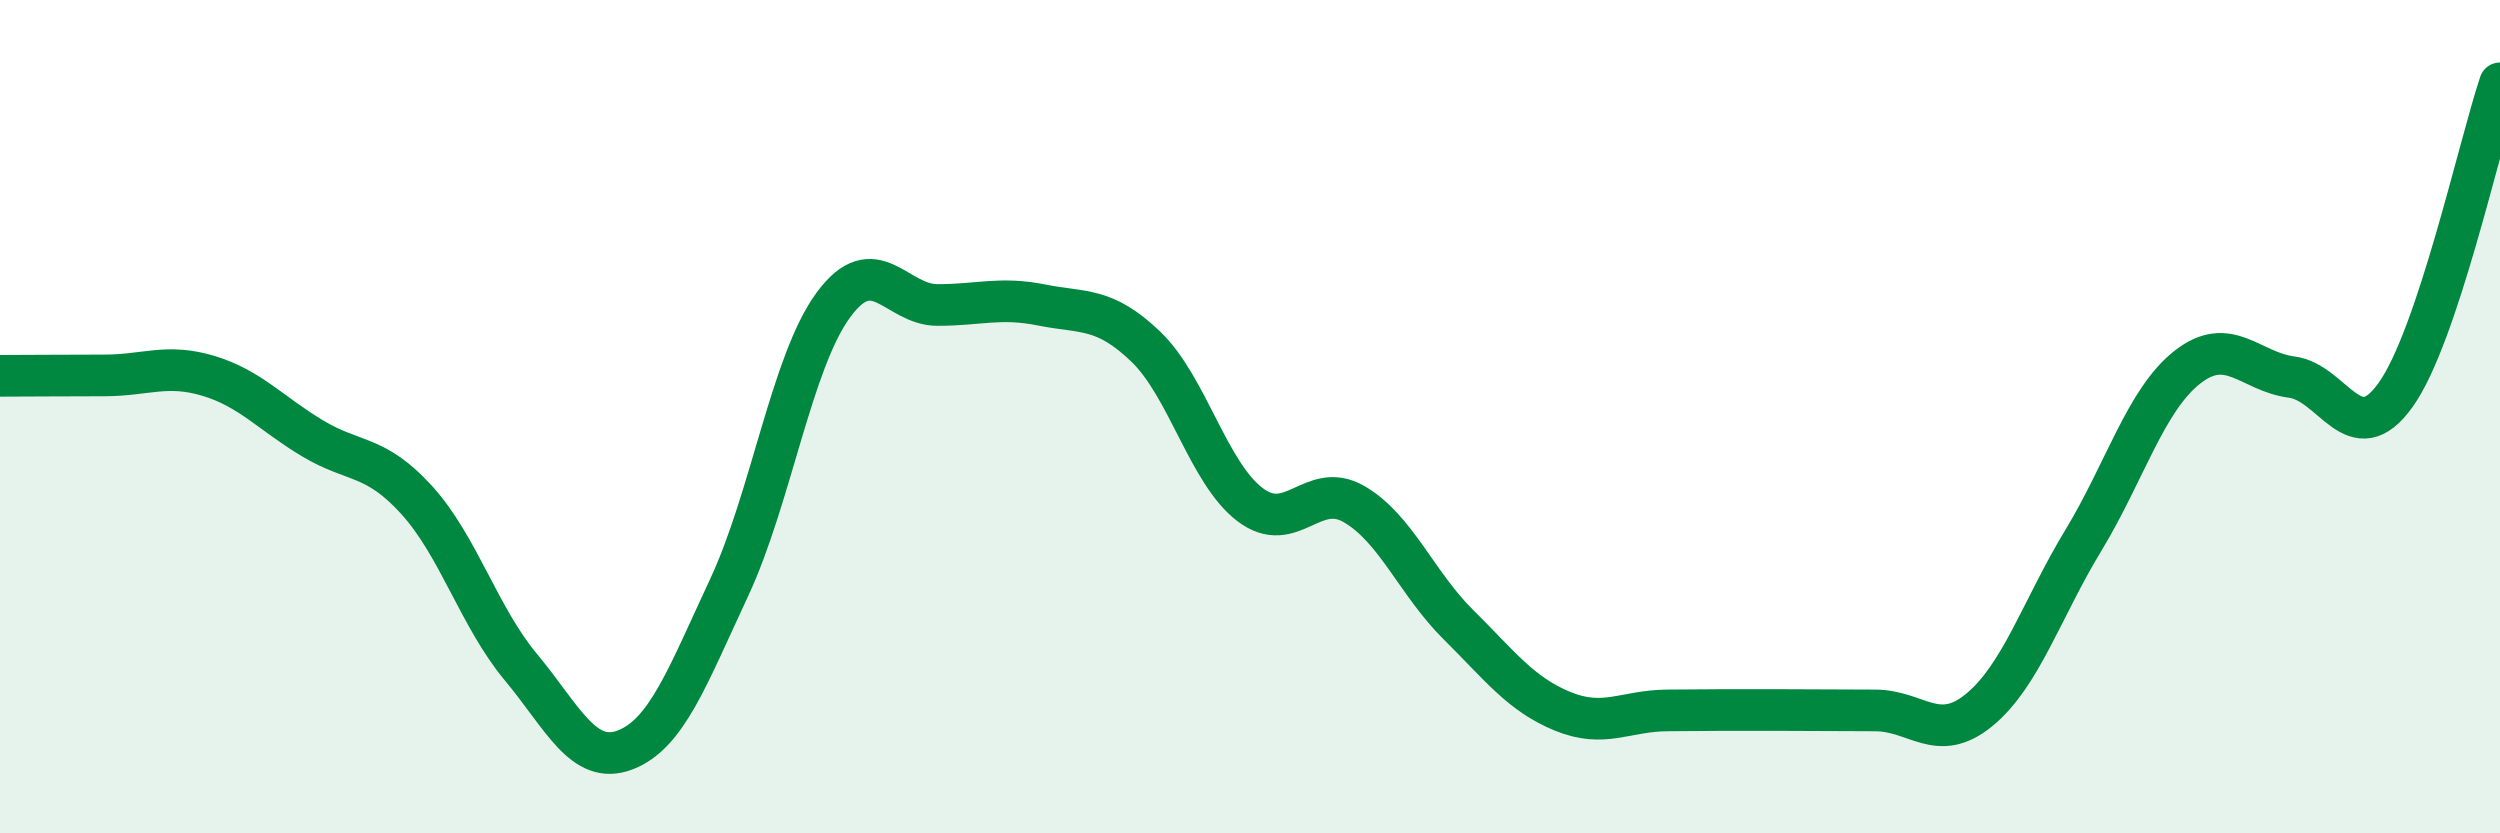
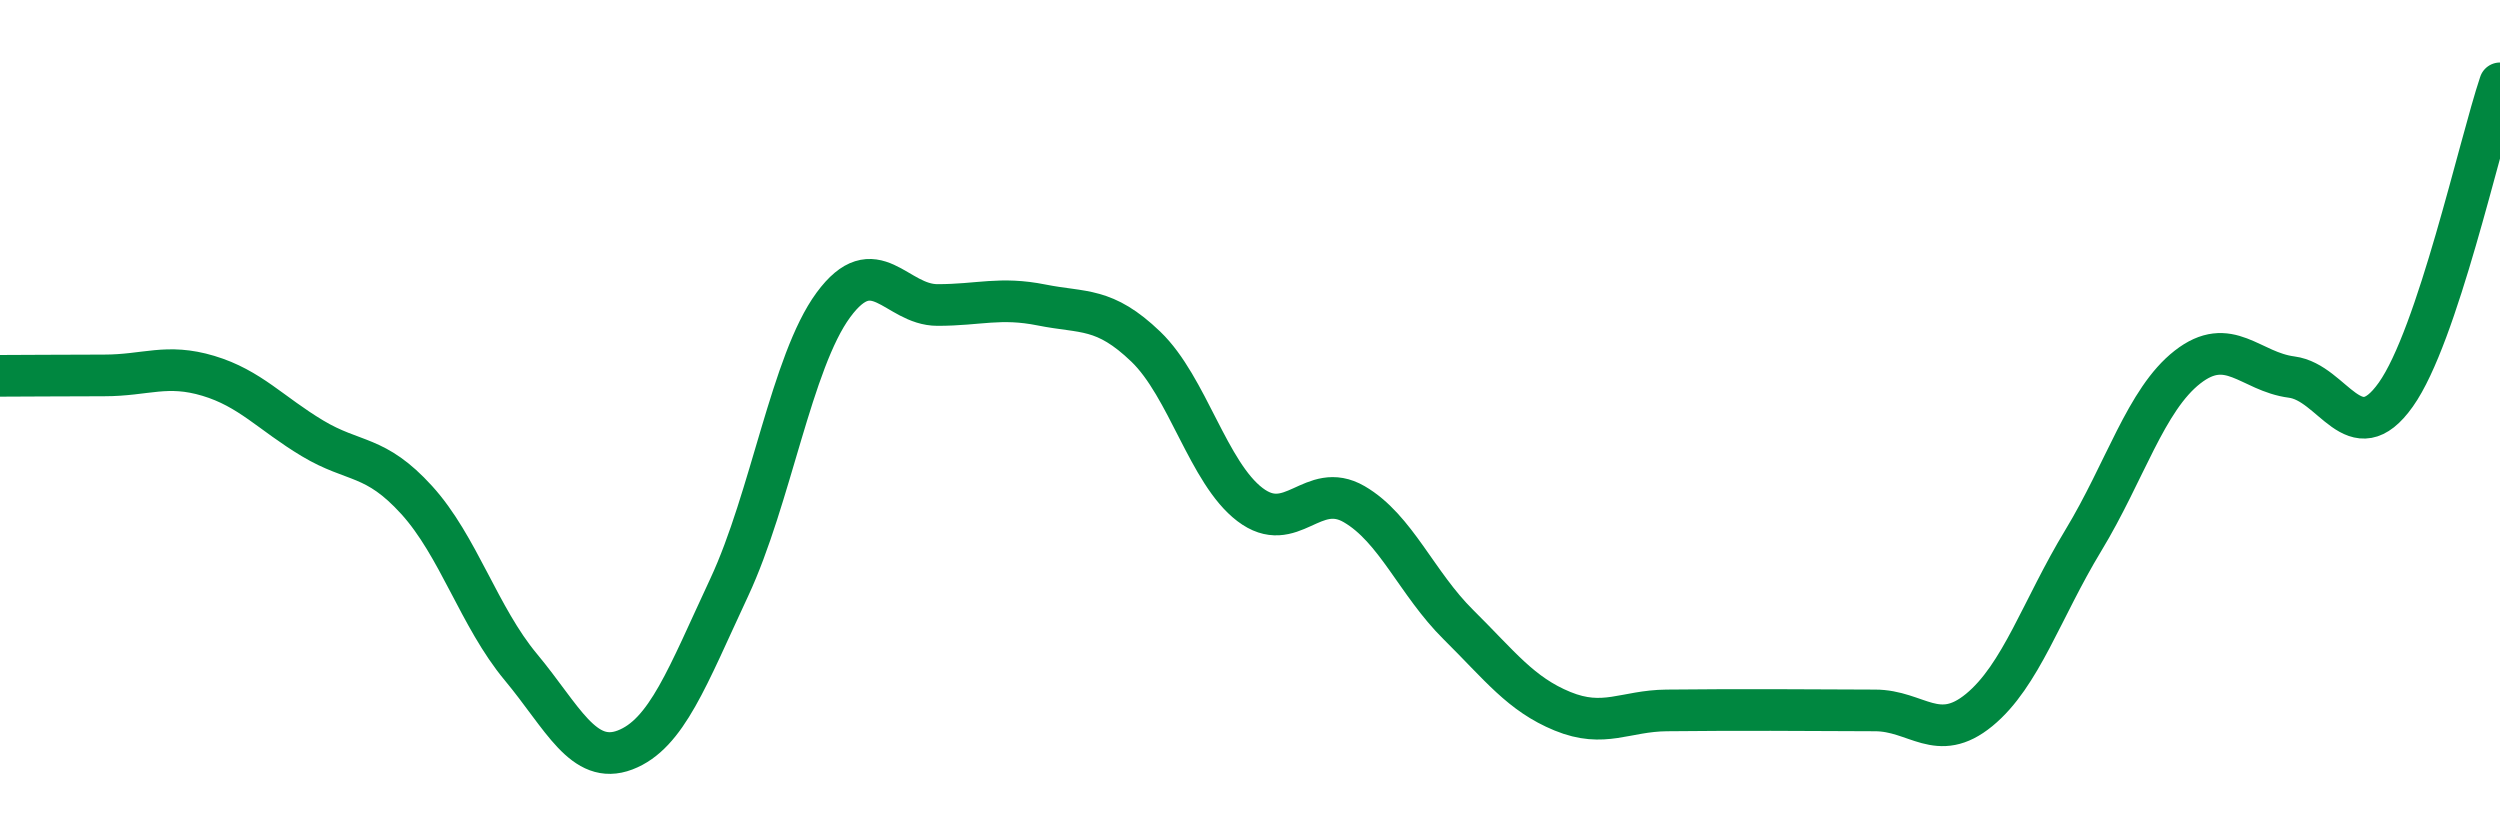
<svg xmlns="http://www.w3.org/2000/svg" width="60" height="20" viewBox="0 0 60 20">
-   <path d="M 0,9.02 C 0.5,9.02 1.5,9.01 2.5,9.01 C 3.5,9.01 4,8.72 5,9.02 C 6,9.32 6.5,9.92 7.5,10.52 C 8.5,11.12 9,10.9 10,12 C 11,13.1 11.5,14.81 12.5,16.01 C 13.5,17.21 14,18.38 15,18 C 16,17.62 16.5,16.24 17.5,14.1 C 18.5,11.96 19,8.68 20,7.32 C 21,5.96 21.5,7.32 22.5,7.32 C 23.5,7.32 24,7.12 25,7.32 C 26,7.52 26.5,7.36 27.5,8.32 C 28.5,9.28 29,11.35 30,12.11 C 31,12.87 31.5,11.52 32.5,12.1 C 33.5,12.68 34,14 35,14.99 C 36,15.98 36.5,16.66 37.5,17.07 C 38.5,17.48 39,17.06 40,17.05 C 41,17.04 41.5,17.04 42.5,17.04 C 43.5,17.04 44,17.05 45,17.05 C 46,17.05 46.5,17.86 47.5,17.04 C 48.5,16.22 49,14.62 50,12.97 C 51,11.32 51.5,9.59 52.5,8.81 C 53.5,8.03 54,8.92 55,9.05 C 56,9.18 56.5,10.88 57.5,9.47 C 58.5,8.06 59.5,3.49 60,2L60 20L0 20Z" fill="#008740" opacity="0.1" stroke-linecap="round" stroke-linejoin="round" />
  <path d="M 0,9.02 C 0.5,9.02 1.5,9.01 2.5,9.01 C 3.5,9.01 4,8.72 5,9.02 C 6,9.32 6.5,9.92 7.5,10.52 C 8.5,11.12 9,10.9 10,12 C 11,13.1 11.5,14.81 12.5,16.01 C 13.5,17.21 14,18.38 15,18 C 16,17.62 16.5,16.24 17.5,14.1 C 18.5,11.96 19,8.68 20,7.32 C 21,5.96 21.5,7.32 22.5,7.32 C 23.5,7.32 24,7.12 25,7.32 C 26,7.52 26.5,7.36 27.5,8.32 C 28.5,9.28 29,11.35 30,12.11 C 31,12.87 31.5,11.52 32.5,12.1 C 33.5,12.68 34,14 35,14.99 C 36,15.98 36.5,16.66 37.5,17.07 C 38.5,17.48 39,17.06 40,17.05 C 41,17.04 41.5,17.04 42.5,17.04 C 43.5,17.04 44,17.05 45,17.05 C 46,17.05 46.5,17.86 47.5,17.04 C 48.5,16.22 49,14.62 50,12.97 C 51,11.32 51.5,9.59 52.5,8.81 C 53.5,8.03 54,8.92 55,9.05 C 56,9.18 56.5,10.88 57.5,9.47 C 58.5,8.06 59.5,3.49 60,2" stroke="#008740" stroke-width="1" fill="none" stroke-linecap="round" stroke-linejoin="round" />
</svg>